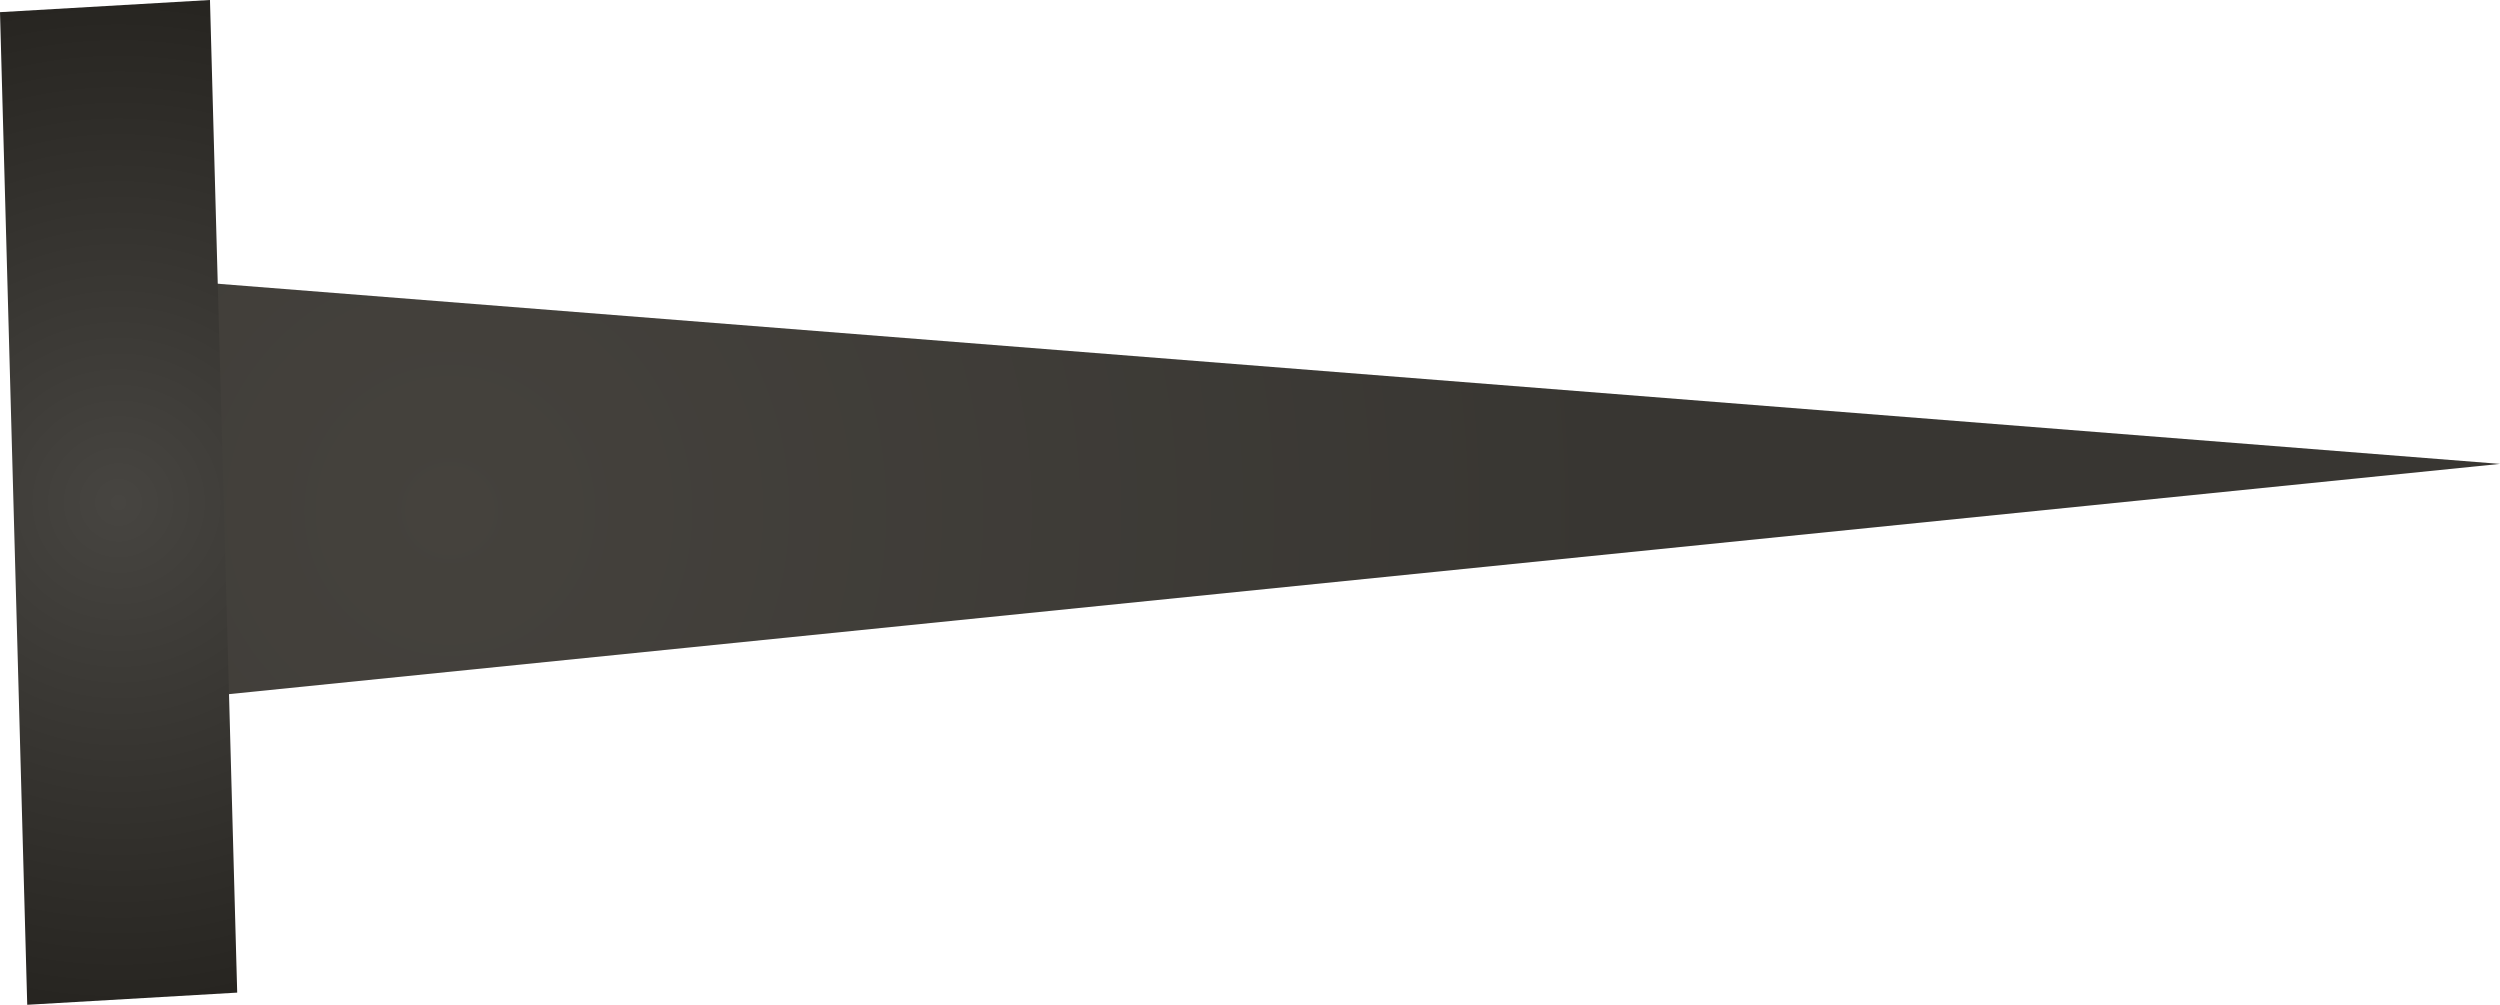
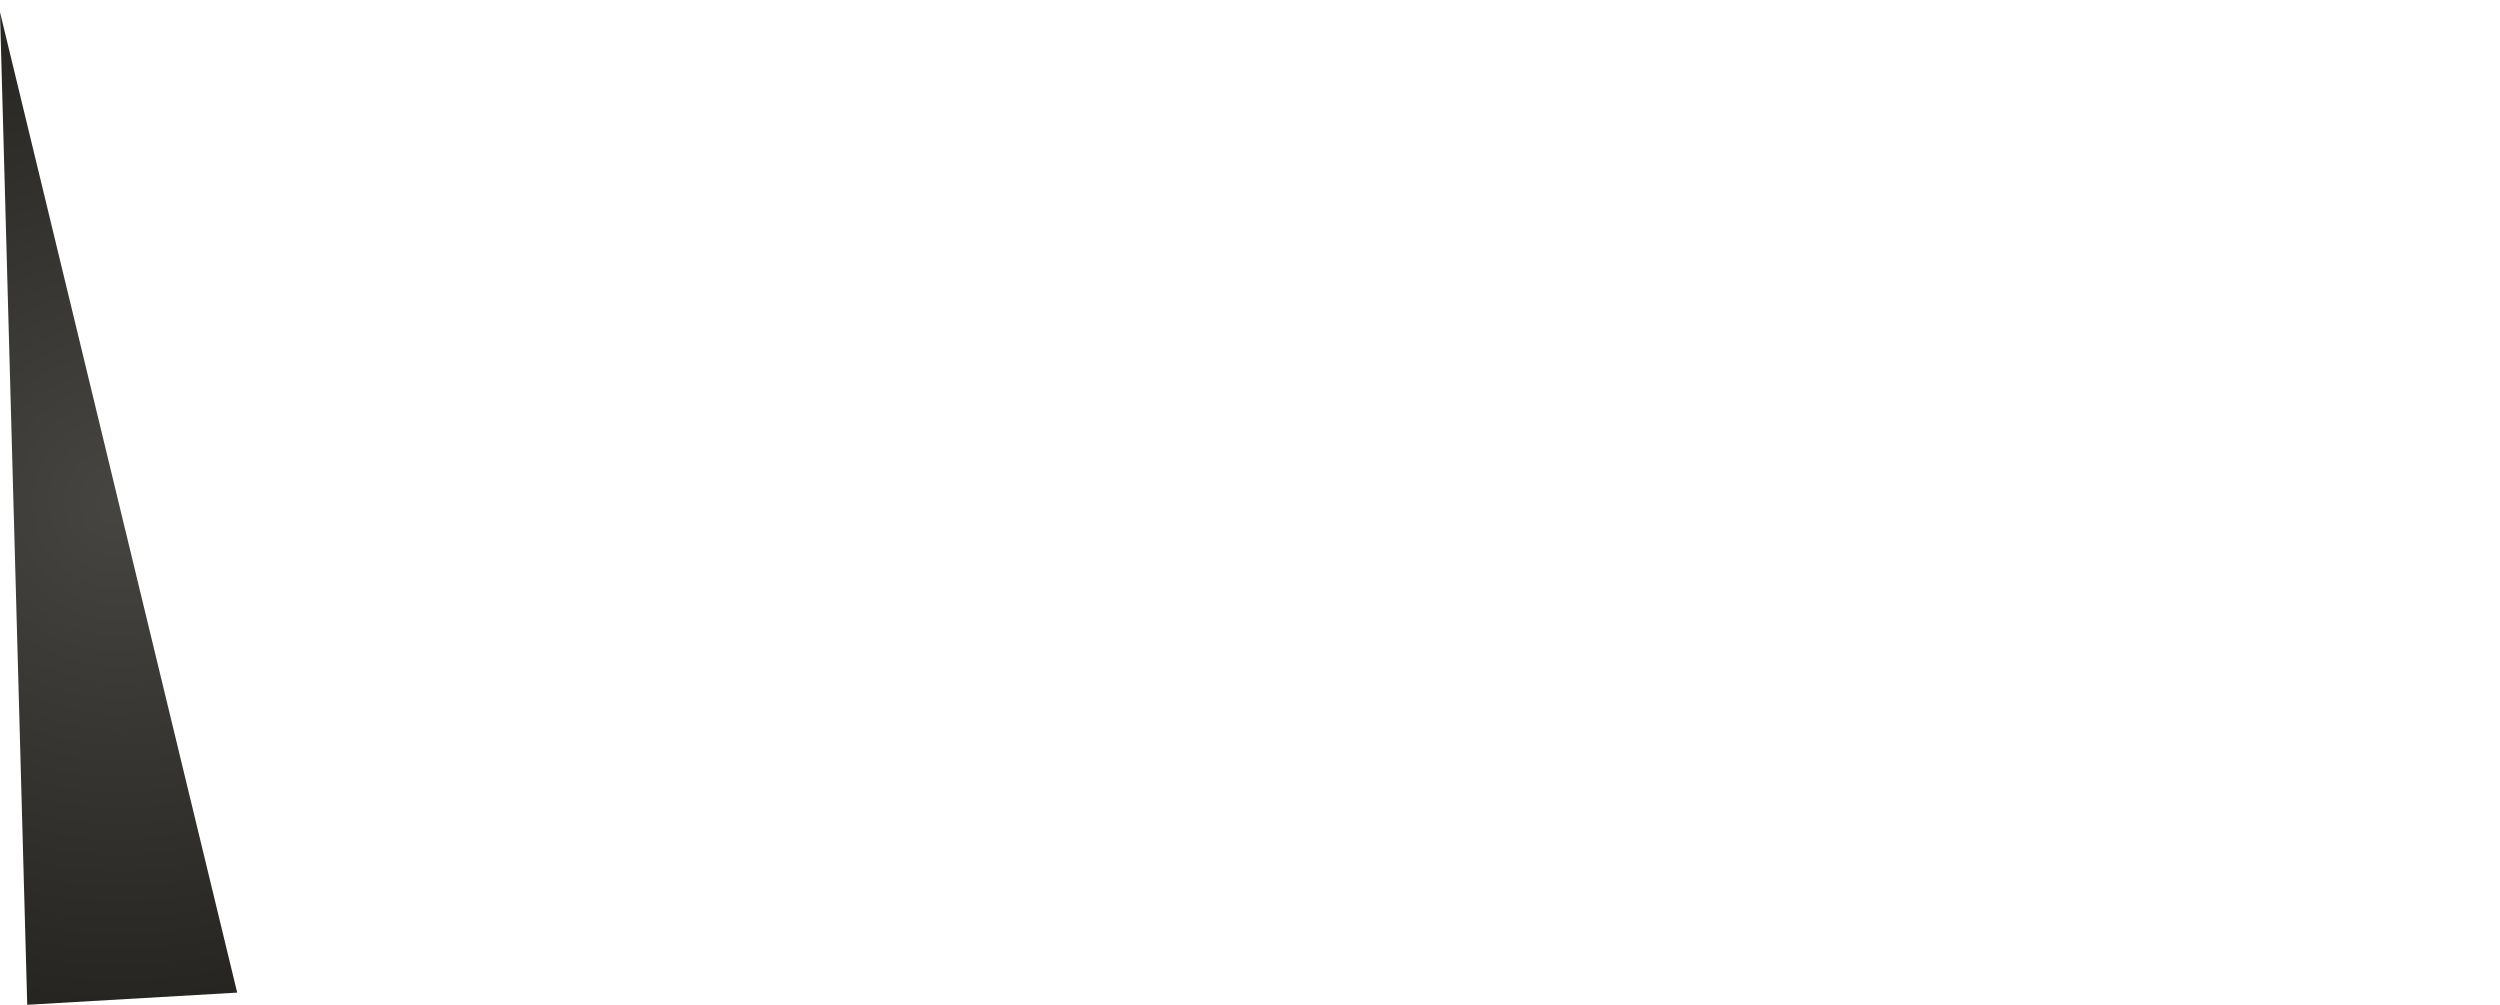
<svg xmlns="http://www.w3.org/2000/svg" version="1.1" width="18.086" height="7.269" viewBox="0,0,18.086,7.269">
  <defs>
    <radialGradient cx="242.647" cy="179.548" r="8.417" gradientUnits="userSpaceOnUse" id="color-1">
      <stop offset="0" stop-color="#45423d" />
      <stop offset="1" stop-color="#383632" />
    </radialGradient>
    <radialGradient cx="240.249" cy="179.49" r="3.627" gradientUnits="userSpaceOnUse" id="color-2">
      <stop offset="0" stop-color="#474541" />
      <stop offset="1" stop-color="#272521" />
    </radialGradient>
  </defs>
  <g transform="translate(-239.391,-175.855)">
    <g data-paper-data="{&quot;isPaintingLayer&quot;:true}" fill-rule="nonzero" stroke-width="0" stroke-linejoin="miter" stroke-miterlimit="10" stroke-dasharray="" stroke-dashoffset="0" style="mix-blend-mode: normal">
      <g>
-         <path d="M240.627,177.881l16.85,1.33l-16.798,1.703" fill="url(#color-1)" stroke="#000000" stroke-linecap="round" />
-         <path d="M241.107,183.036l-1.519,0.088l-0.197,-7.181l1.519,-0.088z" fill="url(#color-2)" stroke="none" stroke-linecap="butt" />
+         <path d="M241.107,183.036l-1.519,0.088l-0.197,-7.181z" fill="url(#color-2)" stroke="none" stroke-linecap="butt" />
      </g>
    </g>
  </g>
</svg>